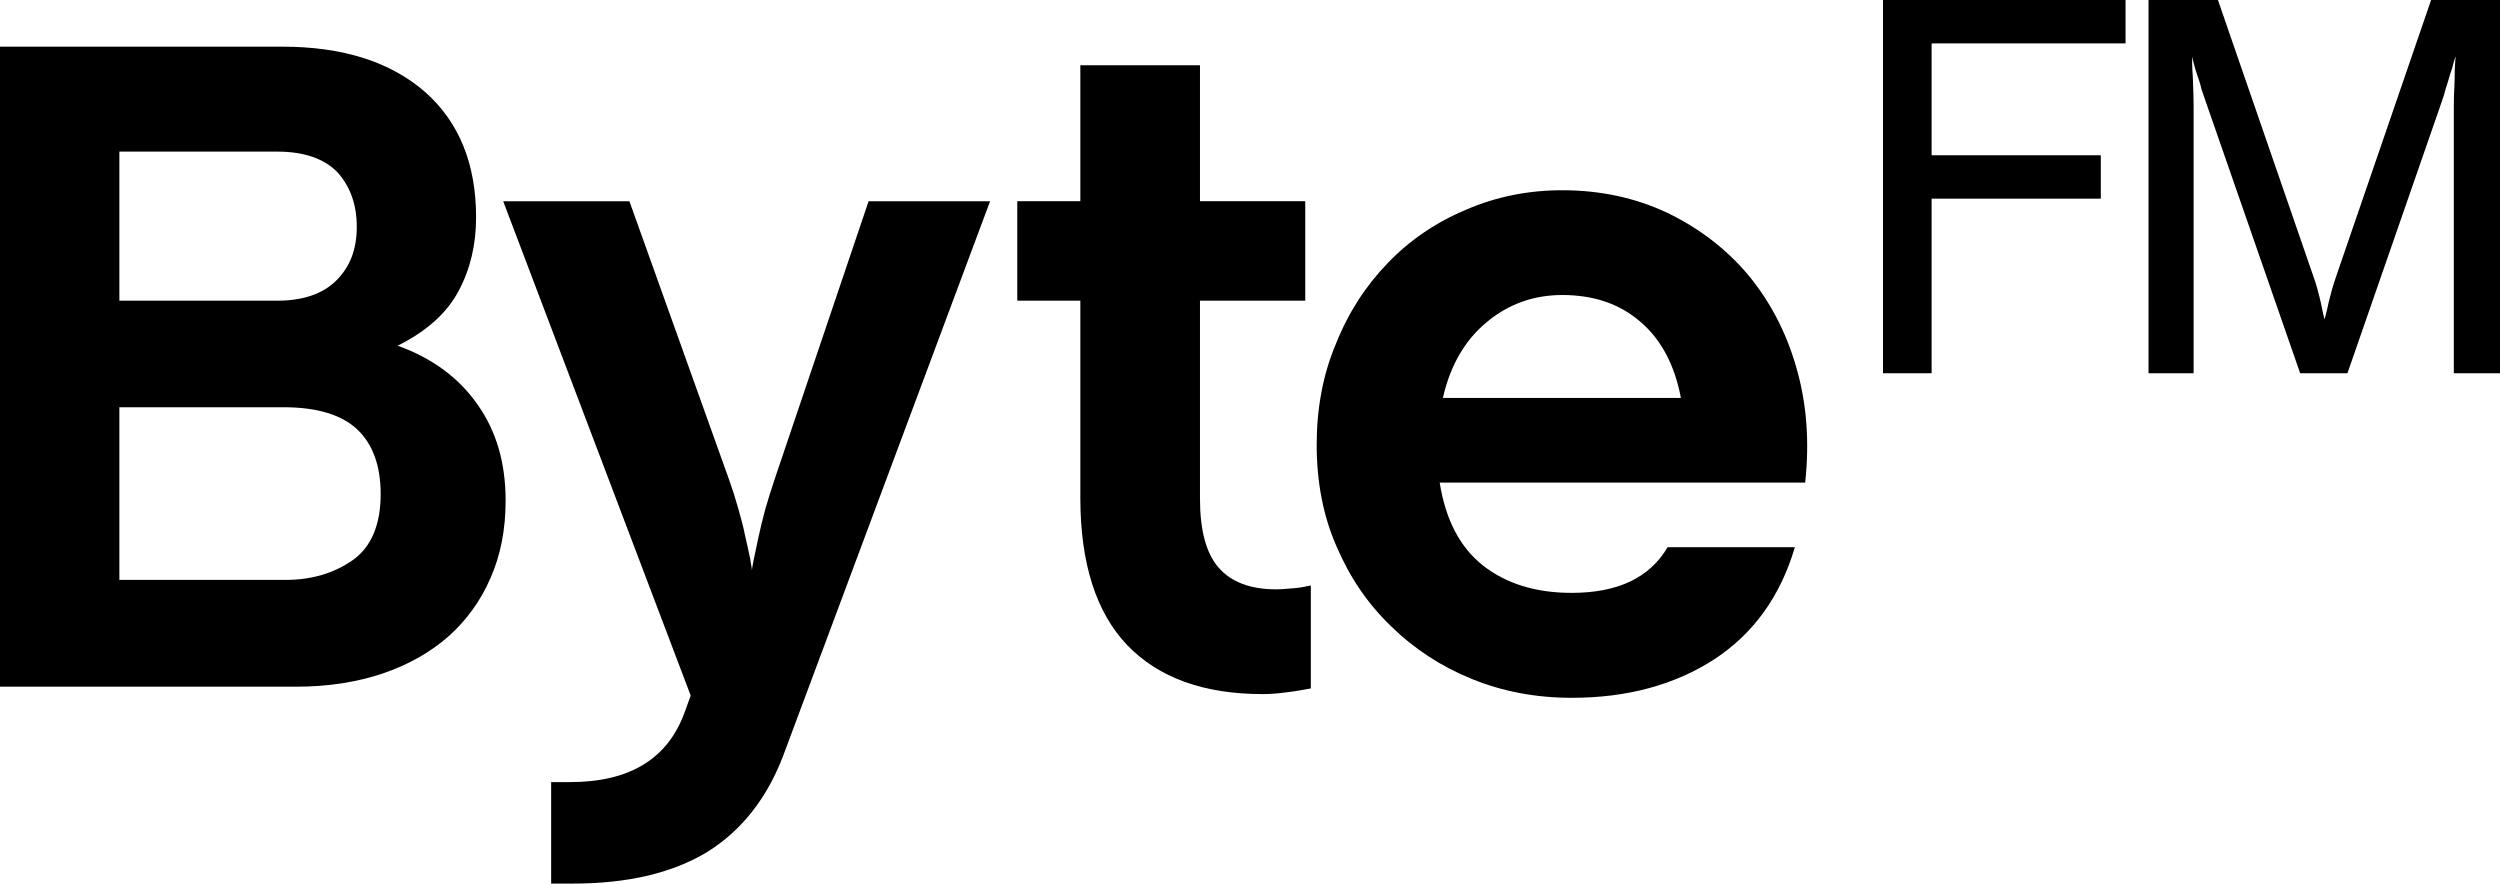
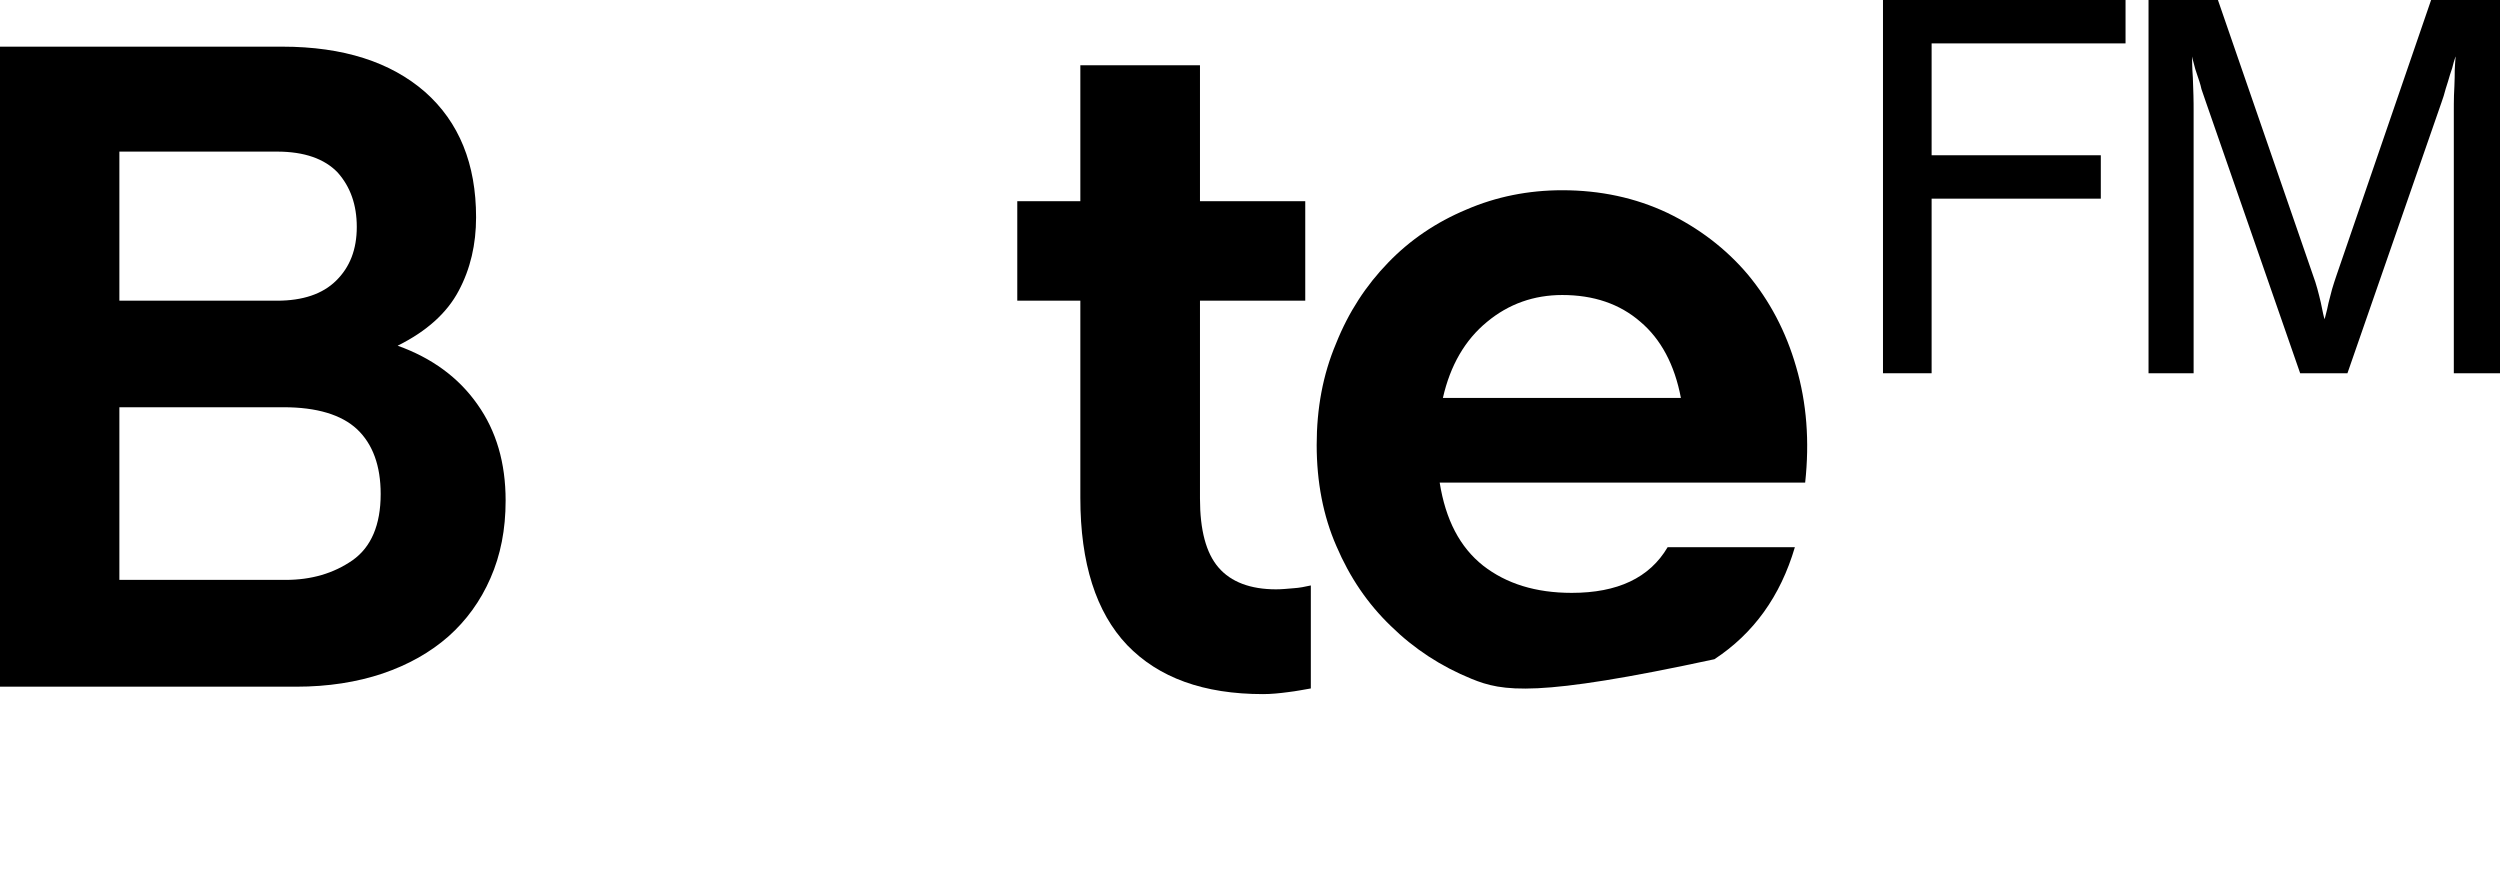
<svg xmlns="http://www.w3.org/2000/svg" version="1.0" width="438.489" height="154.976" id="svg2">
  <defs id="defs4" />
  <g transform="translate(-106.543,-167.57)" id="layer1">
    <g id="g2841">
      <g transform="matrix(14.808,0,0,-14.808,156.638,269.281)" id="g4622" style="fill:#000000">
        <path d="M 0,0 C 0.305,0 0.568,0.077 0.792,0.232 C 1.014,0.388 1.126,0.652 1.126,1.017 C 1.126,1.352 1.032,1.609 0.847,1.784 C 0.662,1.957 0.369,2.045 -0.024,2.045 L -1.969,2.045 L -1.969,0 L 0,0 z M -0.102,3.307 C 0.203,3.307 0.438,3.386 0.598,3.544 C 0.761,3.704 0.843,3.913 0.843,4.181 C 0.843,4.443 0.767,4.656 0.617,4.825 C 0.462,4.987 0.224,5.073 -0.102,5.073 L -1.969,5.073 L -1.969,3.307 L -0.102,3.307 z M -3.383,6.316 L -0.039,6.316 C 0.684,6.316 1.246,6.133 1.651,5.78 C 2.056,5.422 2.256,4.926 2.256,4.295 C 2.256,3.974 2.189,3.684 2.05,3.424 C 1.912,3.163 1.672,2.945 1.327,2.774 C 1.734,2.628 2.05,2.396 2.272,2.079 C 2.496,1.764 2.606,1.386 2.606,0.939 C 2.606,0.596 2.546,0.293 2.427,0.022 C 2.309,-0.25 2.14,-0.482 1.928,-0.67 C 1.713,-0.859 1.454,-1.005 1.149,-1.109 C 0.845,-1.211 0.504,-1.265 0.124,-1.265 L -3.383,-1.265 L -3.383,6.316 z" id="path4624" style="fill:#000000;fill-opacity:1;fill-rule:nonzero;stroke:none" />
      </g>
      <g transform="matrix(14.808,0,0,-14.808,203.212,304.747)" id="g4626" style="fill:#000000">
-         <path d="M 0,0 L 0.224,0 C 0.922,0 1.374,0.27 1.576,0.813 L 1.653,1.025 L -0.568,6.88 L 0.927,6.88 L 2.109,3.578 C 2.146,3.475 2.181,3.366 2.215,3.245 C 2.249,3.126 2.278,3.016 2.298,2.916 C 2.323,2.813 2.339,2.726 2.356,2.653 C 2.367,2.579 2.378,2.531 2.378,2.511 C 2.378,2.523 2.386,2.566 2.4,2.637 C 2.414,2.707 2.433,2.798 2.455,2.898 C 2.478,3.005 2.504,3.113 2.537,3.235 C 2.571,3.353 2.608,3.469 2.644,3.578 L 3.76,6.88 L 5.199,6.88 L 2.746,0.306 C 2.553,-0.197 2.251,-0.578 1.848,-0.828 C 1.441,-1.075 0.912,-1.202 0.256,-1.202 L 0,-1.202 L 0,0 z" id="path4628" style="fill:#000000;fill-opacity:1;fill-rule:nonzero;stroke:none" />
-       </g>
+         </g>
      <g transform="matrix(14.808,0,0,-14.808,328.075,289.313)" id="g4630" style="fill:#000000">
        <path d="M 0,0 C -0.703,0 -1.236,0.193 -1.61,0.581 C -1.978,0.969 -2.164,1.55 -2.164,2.324 L -2.164,4.66 L -2.911,4.66 L -2.911,5.838 L -2.164,5.838 L -2.164,7.448 L -0.747,7.448 L -0.747,5.838 L 0.5,5.838 L 0.5,4.66 L -0.747,4.66 L -0.747,2.316 C -0.747,1.943 -0.675,1.67 -0.527,1.499 C -0.38,1.328 -0.149,1.241 0.154,1.241 C 0.22,1.241 0.289,1.248 0.361,1.254 C 0.429,1.258 0.5,1.272 0.566,1.287 L 0.566,0.067 C 0.487,0.054 0.397,0.035 0.293,0.023 C 0.196,0.01 0.096,0 0,0" id="path4632" style="fill:#000000;fill-opacity:1;fill-rule:nonzero;stroke:none" />
      </g>
      <g transform="matrix(14.808,0,0,-14.808,380.559,219.314)" id="g4634" style="fill:#000000">
-         <path d="M 0,0 C -0.334,0 -0.633,-0.104 -0.891,-0.318 C -1.152,-0.532 -1.327,-0.834 -1.414,-1.219 L 1.405,-1.219 C 1.331,-0.826 1.168,-0.522 0.925,-0.317 C 0.68,-0.104 0.37,0 0,0 M -1.452,-2.222 C -1.382,-2.662 -1.213,-2.987 -0.938,-3.205 C -0.662,-3.42 -0.314,-3.528 0.112,-3.528 C 0.654,-3.528 1.034,-3.351 1.248,-2.987 L 2.755,-2.987 C 2.584,-3.568 2.266,-4.009 1.802,-4.314 C 1.335,-4.616 0.773,-4.771 0.112,-4.771 C -0.314,-4.771 -0.707,-4.696 -1.073,-4.547 C -1.435,-4.4 -1.755,-4.191 -2.029,-3.922 C -2.307,-3.655 -2.518,-3.342 -2.675,-2.975 C -2.832,-2.617 -2.909,-2.214 -2.909,-1.776 C -2.909,-1.344 -2.836,-0.944 -2.679,-0.573 C -2.531,-0.202 -2.323,0.115 -2.063,0.383 C -1.805,0.651 -1.495,0.862 -1.136,1.012 C -0.782,1.165 -0.401,1.241 0,1.241 C 0.452,1.241 0.867,1.151 1.243,0.974 C 1.615,0.795 1.938,0.55 2.196,0.245 C 2.455,-0.066 2.649,-0.43 2.77,-0.851 C 2.895,-1.277 2.93,-1.732 2.877,-2.222 L -1.452,-2.222 z" id="path4636" style="fill:#000000;fill-opacity:1;fill-rule:nonzero;stroke:none" />
+         <path d="M 0,0 C -0.334,0 -0.633,-0.104 -0.891,-0.318 C -1.152,-0.532 -1.327,-0.834 -1.414,-1.219 L 1.405,-1.219 C 1.331,-0.826 1.168,-0.522 0.925,-0.317 C 0.68,-0.104 0.37,0 0,0 M -1.452,-2.222 C -1.382,-2.662 -1.213,-2.987 -0.938,-3.205 C -0.662,-3.42 -0.314,-3.528 0.112,-3.528 C 0.654,-3.528 1.034,-3.351 1.248,-2.987 L 2.755,-2.987 C 2.584,-3.568 2.266,-4.009 1.802,-4.314 C -0.314,-4.771 -0.707,-4.696 -1.073,-4.547 C -1.435,-4.4 -1.755,-4.191 -2.029,-3.922 C -2.307,-3.655 -2.518,-3.342 -2.675,-2.975 C -2.832,-2.617 -2.909,-2.214 -2.909,-1.776 C -2.909,-1.344 -2.836,-0.944 -2.679,-0.573 C -2.531,-0.202 -2.323,0.115 -2.063,0.383 C -1.805,0.651 -1.495,0.862 -1.136,1.012 C -0.782,1.165 -0.401,1.241 0,1.241 C 0.452,1.241 0.867,1.151 1.243,0.974 C 1.615,0.795 1.938,0.55 2.196,0.245 C 2.455,-0.066 2.649,-0.43 2.77,-0.851 C 2.895,-1.277 2.93,-1.732 2.877,-2.222 L -1.452,-2.222 z" id="path4636" style="fill:#000000;fill-opacity:1;fill-rule:nonzero;stroke:none" />
      </g>
      <g transform="matrix(14.808,0,0,-14.808,436.81,167.57)" id="g4638" style="fill:#000000">
        <path d="M 0,0 L 2.873,0 L 2.873,-0.514 L 0.576,-0.514 L 0.576,-1.839 L 2.58,-1.839 L 2.58,-2.353 L 0.576,-2.353 L 0.576,-4.421 L 0,-4.421 L 0,0 z" id="path4640" style="fill:#000000;fill-opacity:1;fill-rule:nonzero;stroke:none" />
      </g>
      <g transform="matrix(14.808,0,0,-14.808,483.386,167.57)" id="g4642" style="fill:#000000">
        <path d="M 0,0 L 0.822,0 L 1.95,-3.266 C 1.987,-3.364 2.014,-3.471 2.04,-3.581 C 2.064,-3.694 2.076,-3.764 2.087,-3.781 C 2.087,-3.78 2.091,-3.756 2.101,-3.721 C 2.111,-3.687 2.121,-3.64 2.132,-3.587 C 2.146,-3.537 2.16,-3.482 2.174,-3.425 C 2.191,-3.37 2.207,-3.317 2.225,-3.266 L 3.347,0 L 4.163,0 L 4.163,-4.421 L 3.616,-4.421 L 3.616,-1.314 C 3.616,-1.263 3.616,-1.201 3.618,-1.129 C 3.622,-1.056 3.624,-0.988 3.626,-0.922 C 3.626,-0.859 3.627,-0.801 3.631,-0.754 C 3.633,-0.708 3.638,-0.68 3.638,-0.669 C 3.631,-0.68 3.626,-0.707 3.614,-0.74 C 3.605,-0.78 3.591,-0.83 3.571,-0.884 C 3.556,-0.936 3.54,-0.991 3.52,-1.051 C 3.505,-1.109 3.488,-1.165 3.469,-1.216 L 2.356,-4.421 L 1.796,-4.421 L 0.682,-1.216 C 0.664,-1.167 0.647,-1.116 0.627,-1.056 C 0.615,-0.997 0.594,-0.94 0.578,-0.892 C 0.56,-0.839 0.545,-0.794 0.536,-0.751 C 0.525,-0.709 0.517,-0.682 0.515,-0.669 C 0.515,-0.68 0.515,-0.708 0.517,-0.754 C 0.517,-0.801 0.521,-0.859 0.525,-0.922 C 0.527,-0.988 0.529,-1.056 0.532,-1.129 C 0.534,-1.201 0.534,-1.263 0.534,-1.314 L 0.534,-4.421 L 0,-4.421 L 0,0 z" id="path4644" style="fill:#000000;fill-opacity:1;fill-rule:nonzero;stroke:none" />
      </g>
    </g>
  </g>
</svg>